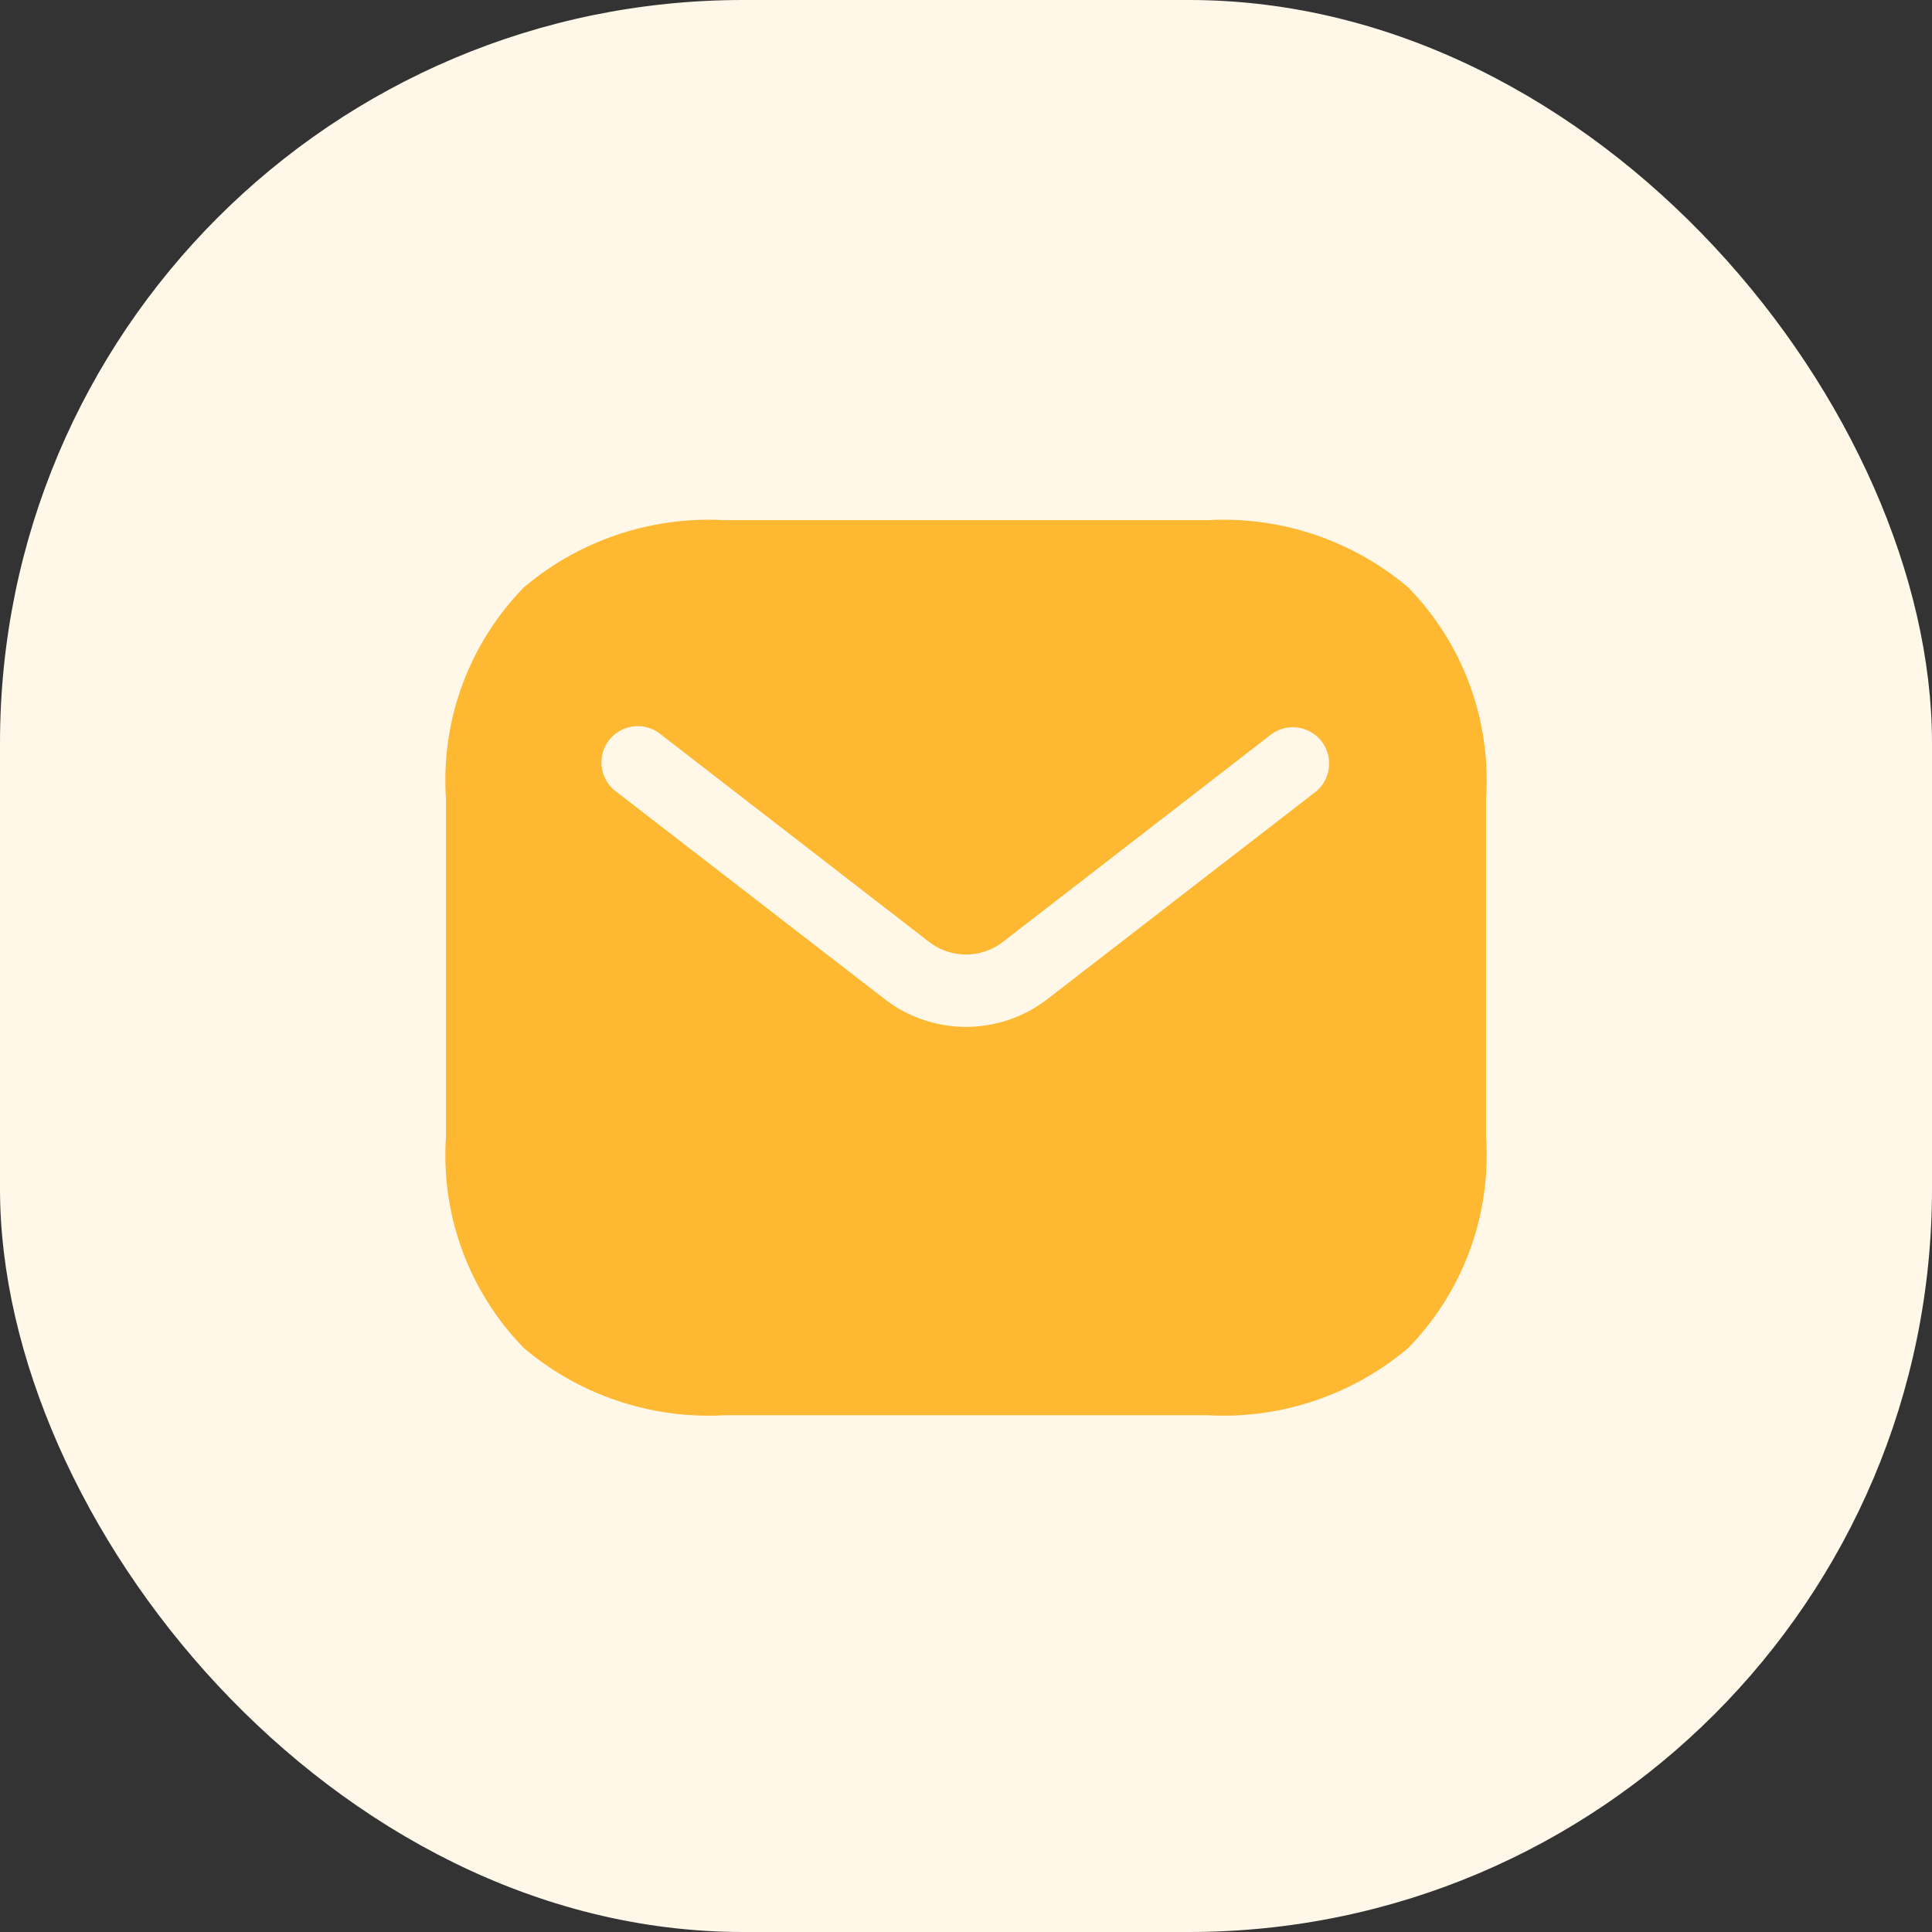
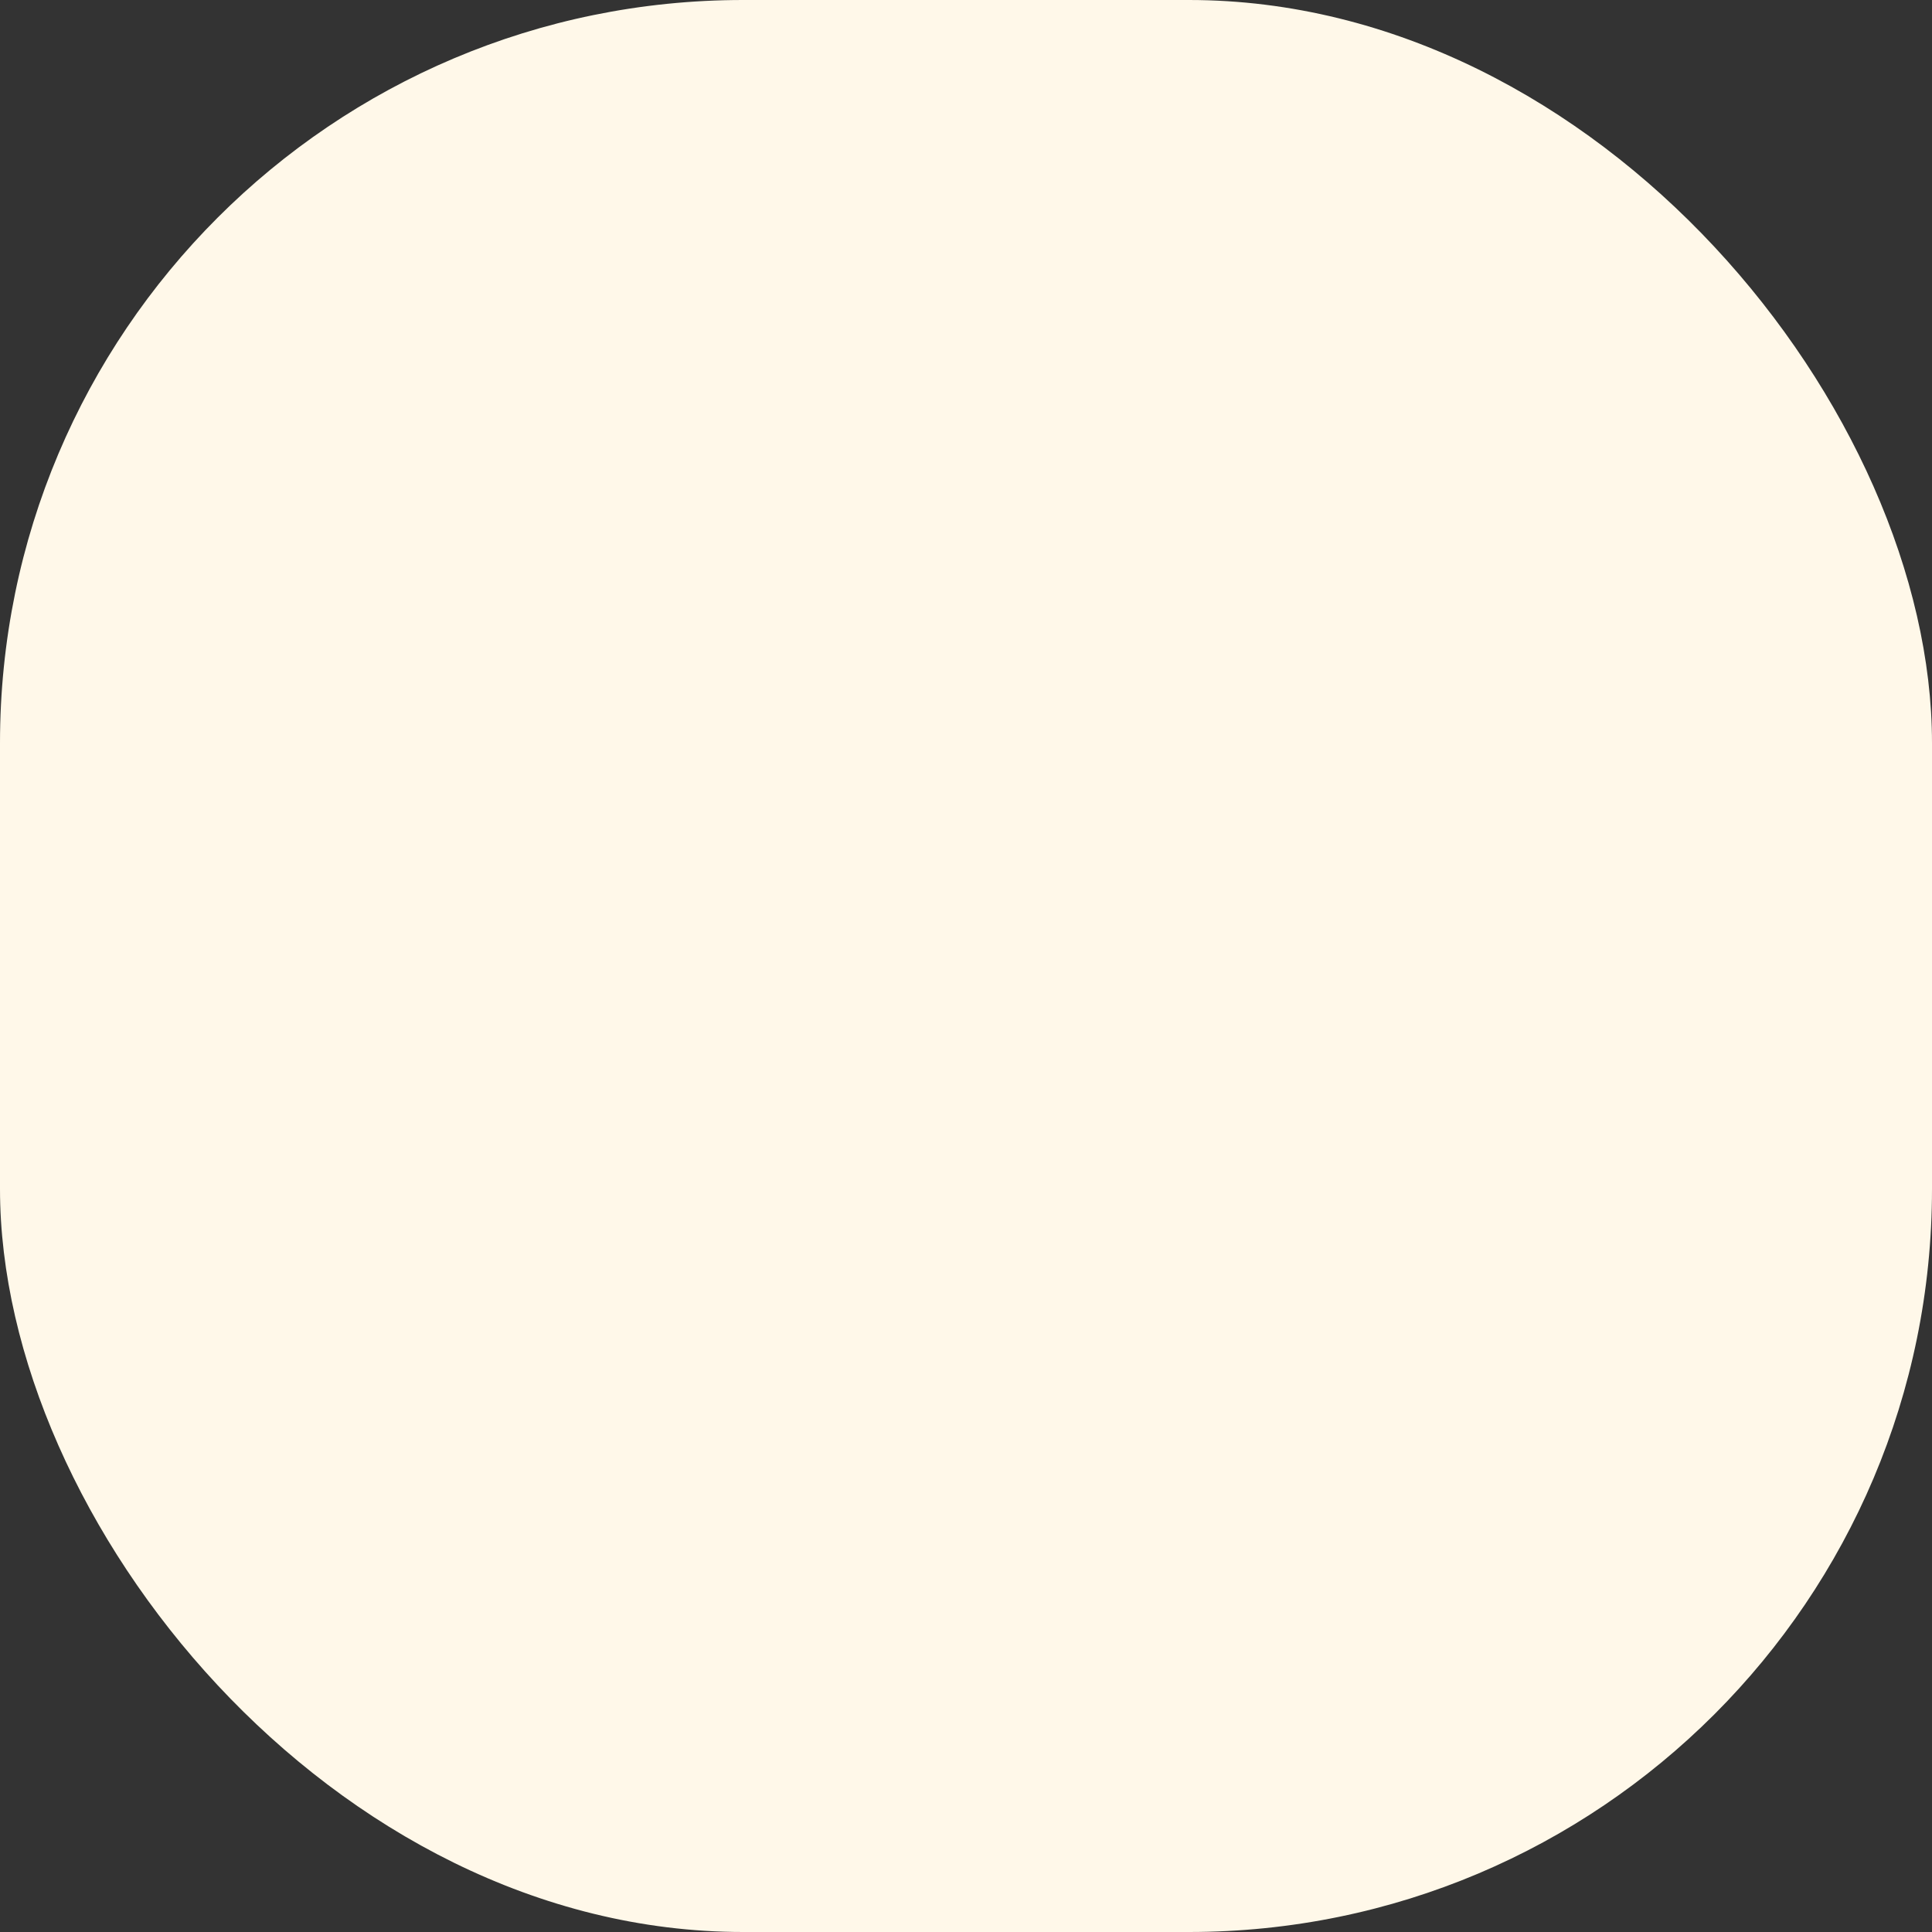
<svg xmlns="http://www.w3.org/2000/svg" width="52" height="52" viewBox="0 0 52 52">
  <rect x="0" y="0" width="52" height="52" fill="#333333" stroke="none" />
  <g id="Group_507" data-name="Group 507" transform="translate(-777 -3484)">
    <rect id="Rectangle_19" data-name="Rectangle 19" width="52" height="52" rx="20" transform="translate(777 3484)" fill="#fff8e9" />
    <g id="style_fill" data-name="style=fill" transform="translate(787.75 3495.25)">
      <g id="email" transform="translate(1.25 2.75)">
-         <path id="Subtract" d="M8.738,2.75A7.705,7.705,0,0,0,3.353,4.557a7.422,7.422,0,0,0-2.1,5.681v9.116a7.422,7.422,0,0,0,2.1,5.681,7.7,7.7,0,0,0,5.386,1.807H21.762a7.7,7.7,0,0,0,5.386-1.807,7.422,7.422,0,0,0,2.1-5.681V10.238a7.422,7.422,0,0,0-2.1-5.681A7.7,7.7,0,0,0,21.762,2.75Zm15.925,7.309a.977.977,0,0,0-1.194-1.546L16.245,14.1a1.628,1.628,0,0,1-1.991,0L7.031,8.513a.977.977,0,1,0-1.194,1.546l7.224,5.582a3.582,3.582,0,0,0,4.38,0Z" transform="translate(-1.25 -2.75)" fill="#feb832" fill-rule="evenodd" />
-       </g>
+         </g>
    </g>
  </g>
</svg>